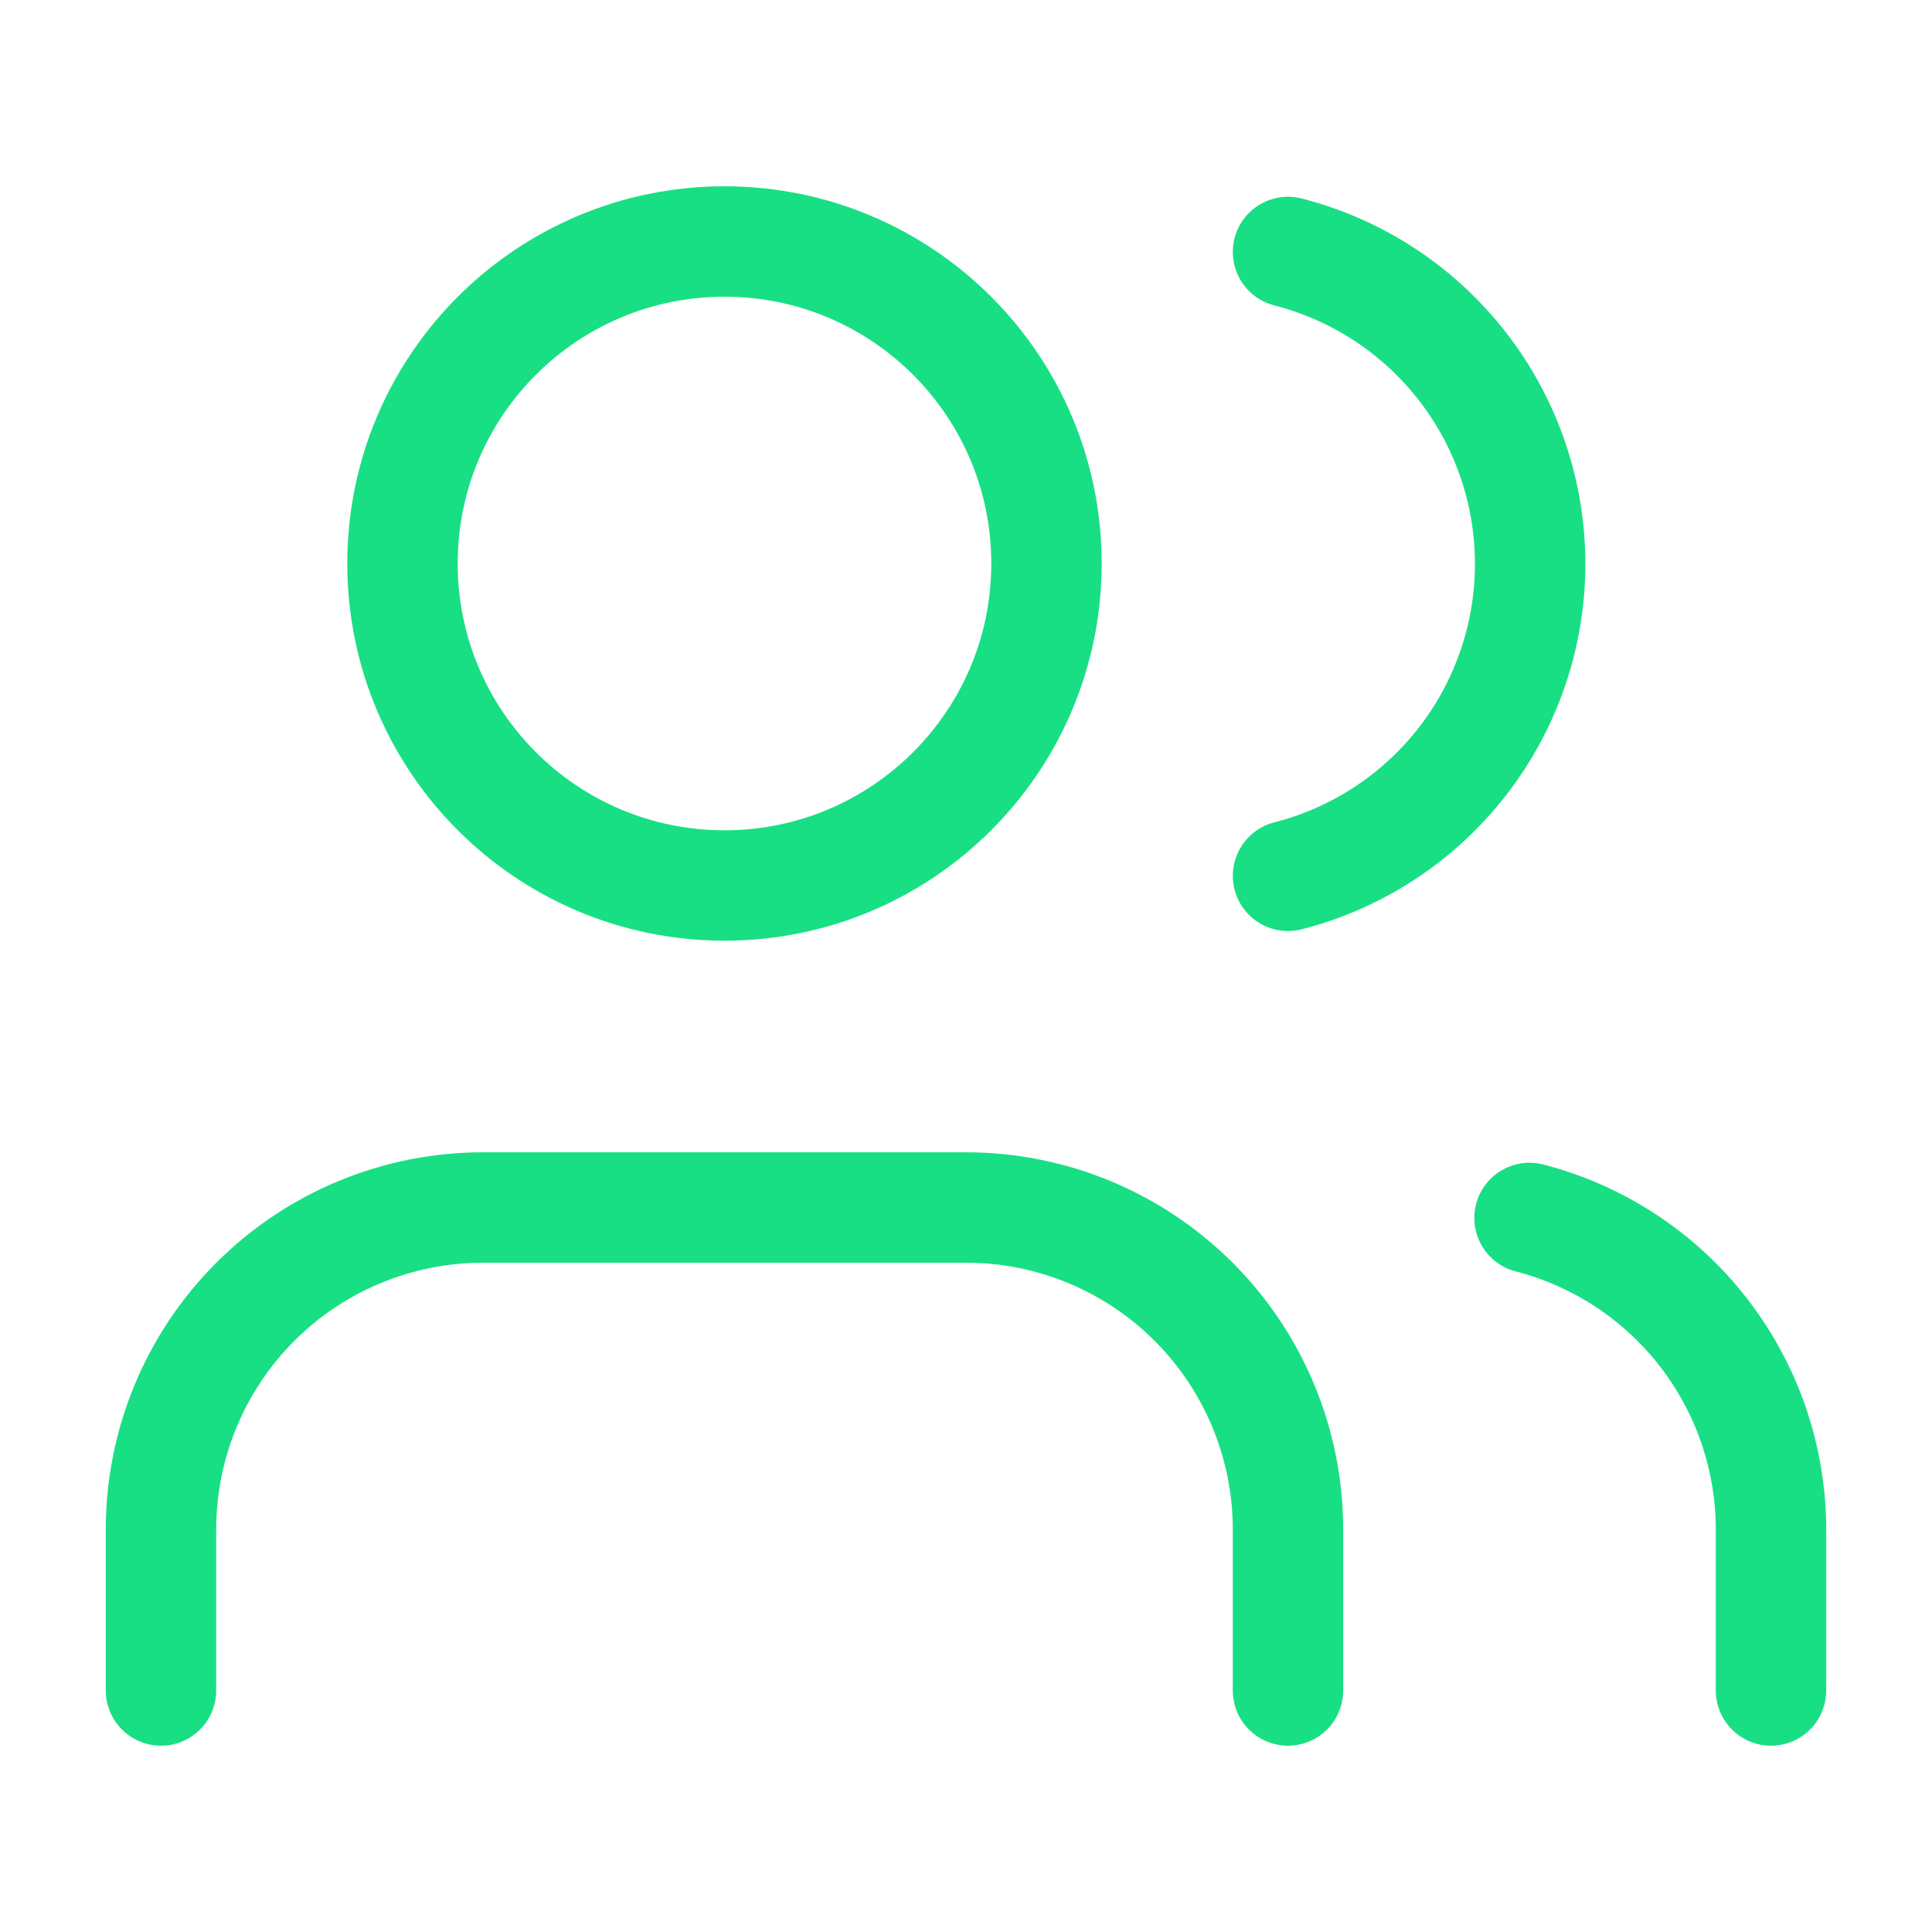
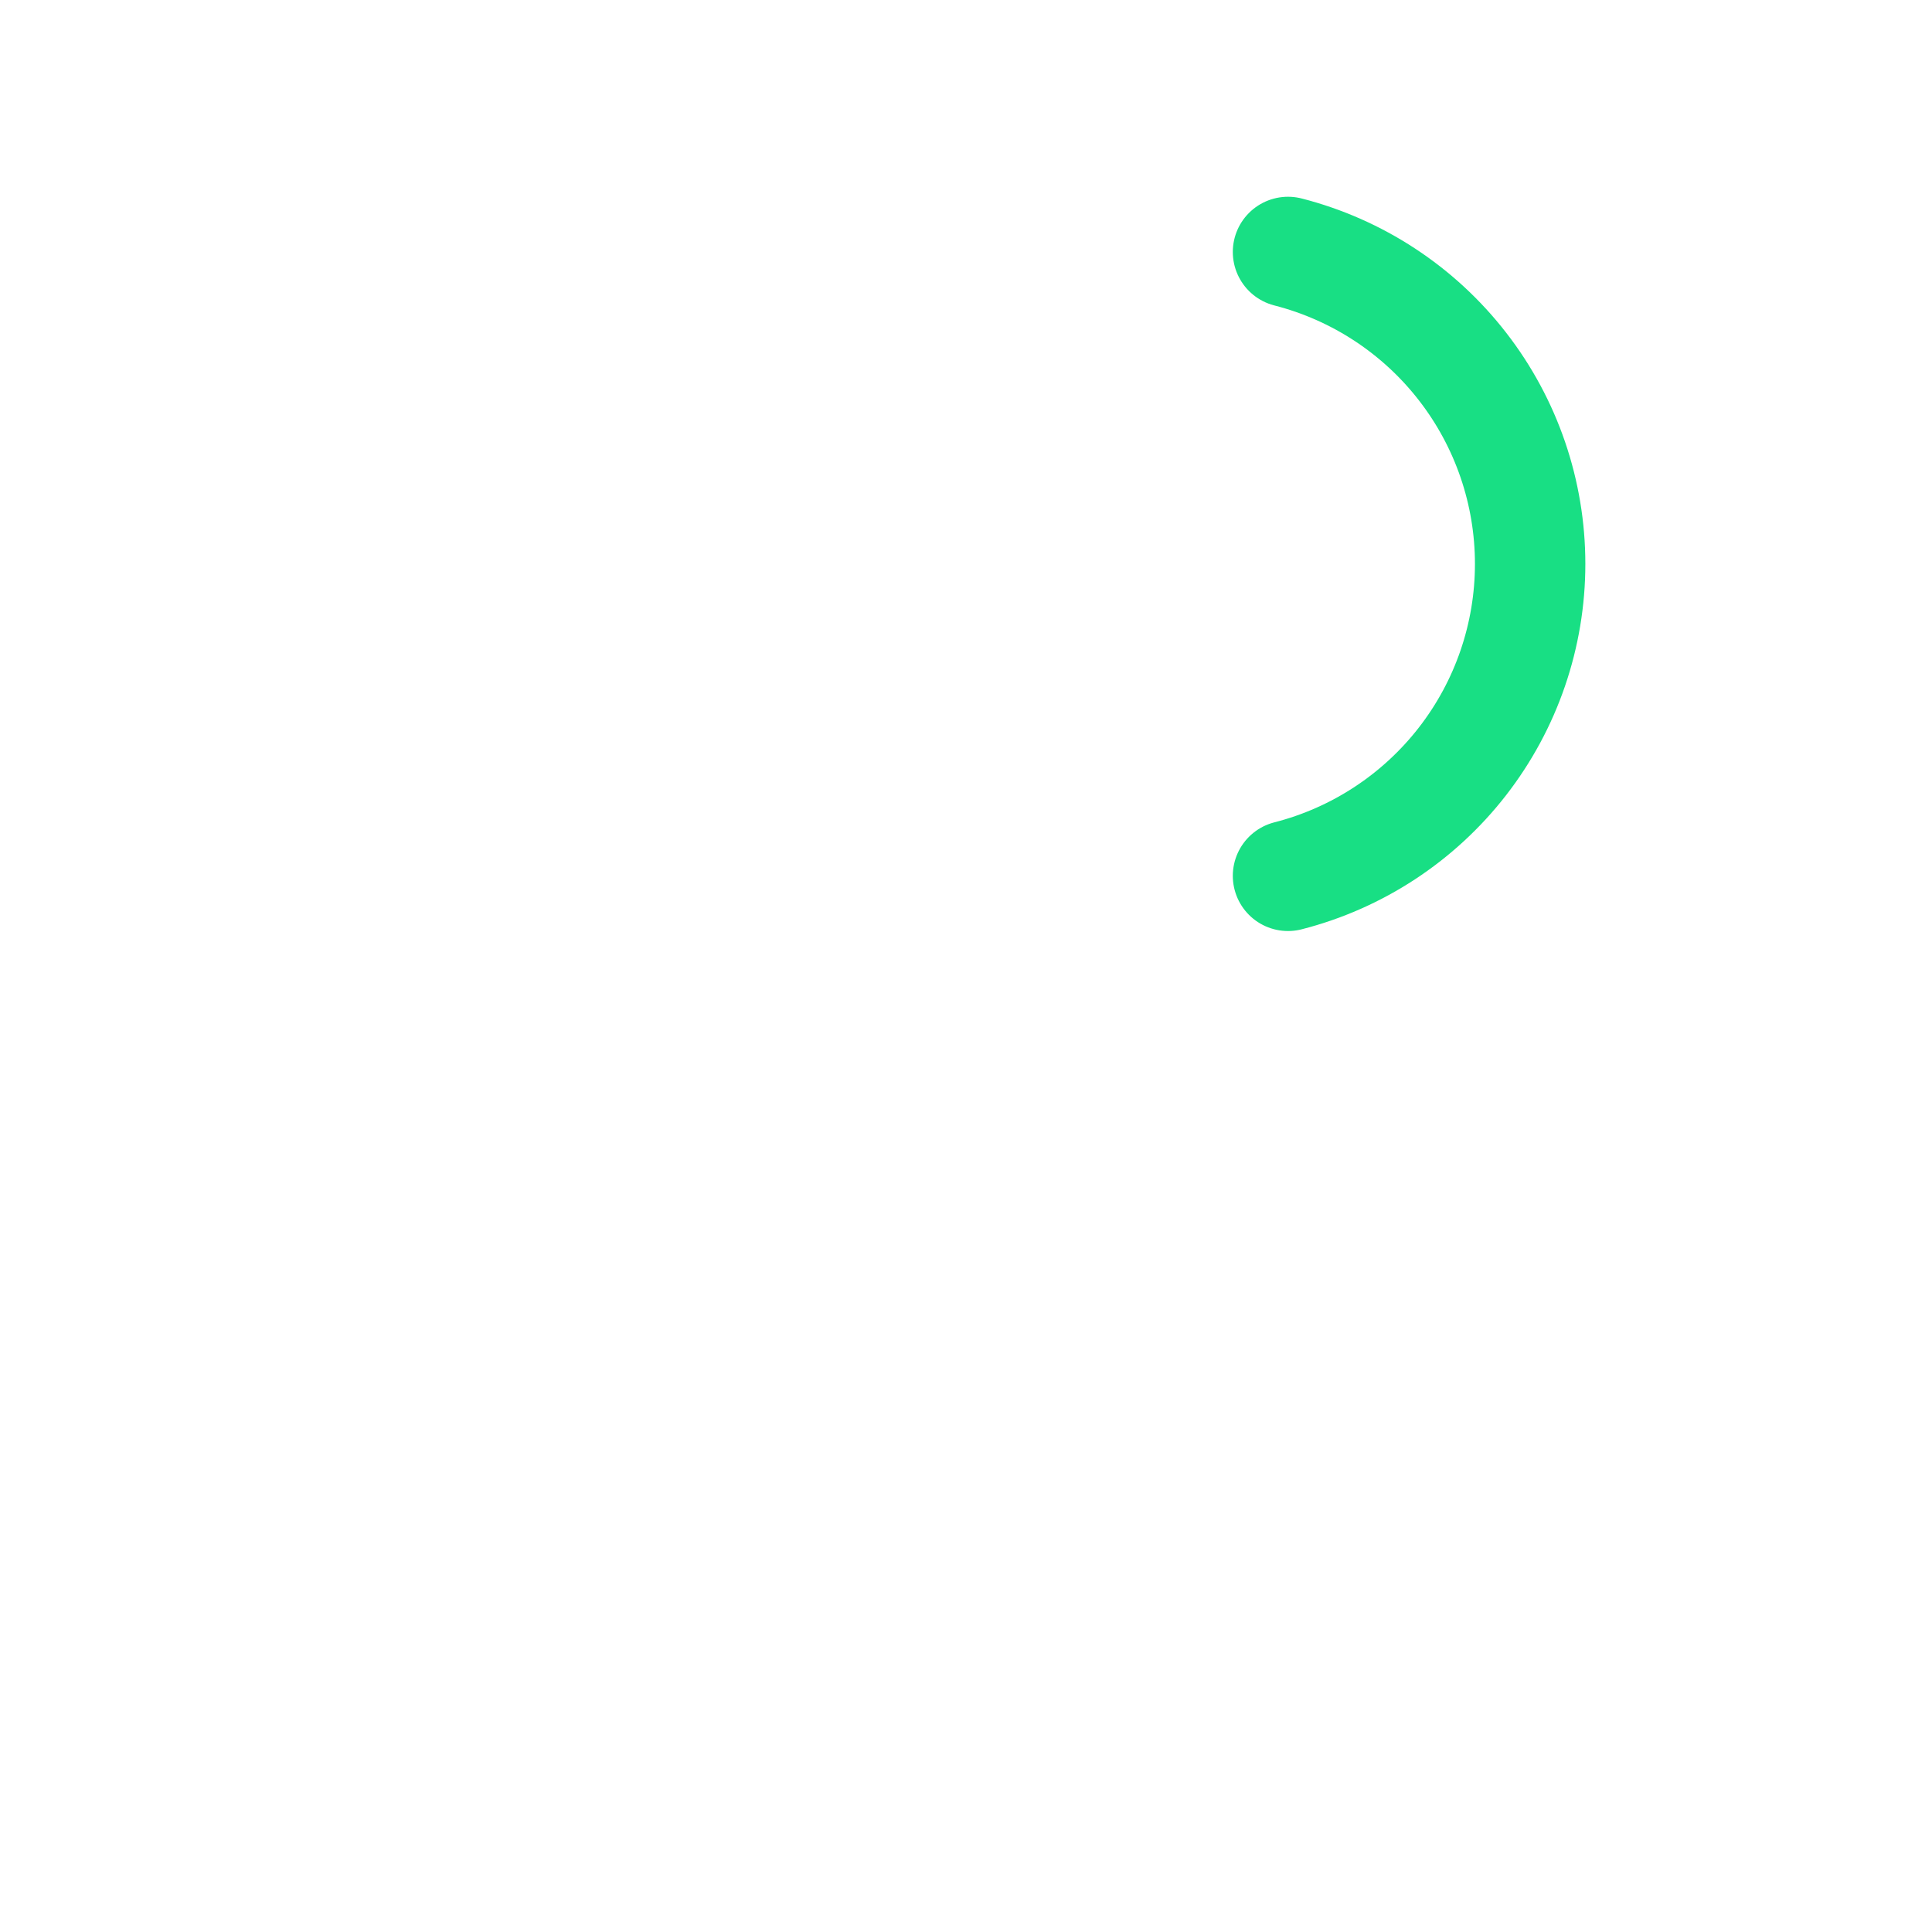
<svg xmlns="http://www.w3.org/2000/svg" fill="none" viewBox="0 0 70 70" height="70" width="70">
-   <path stroke-linejoin="round" stroke-linecap="round" stroke-width="4" stroke="#18DF84" d="M46.666 61.25V55.417C46.666 52.322 45.437 49.355 43.249 47.167C41.061 44.979 38.094 43.75 35 43.75H17.5C14.405 43.75 11.438 44.979 9.25 47.167C7.062 49.355 5.833 52.322 5.833 55.417V61.25" />
-   <path stroke-linejoin="round" stroke-linecap="round" stroke-width="4" stroke="#18DF84" d="M26.25 32.083C32.693 32.083 37.916 26.86 37.916 20.417C37.916 13.973 32.693 8.75 26.25 8.75C19.806 8.75 14.583 13.973 14.583 20.417C14.583 26.86 19.806 32.083 26.25 32.083Z" />
-   <path stroke-linejoin="round" stroke-linecap="round" stroke-width="4" stroke="#18DF84" d="M64.167 61.25V55.417C64.165 52.832 63.305 50.321 61.721 48.278C60.137 46.235 57.92 44.775 55.417 44.129" />
  <path stroke-linejoin="round" stroke-linecap="round" stroke-width="4" stroke="#18DF84" d="M46.667 9.129C49.176 9.772 51.401 11.231 52.989 13.278C54.578 15.324 55.44 17.841 55.44 20.431C55.44 23.022 54.578 25.538 52.989 27.585C51.401 29.631 49.176 31.091 46.667 31.733" />
</svg>